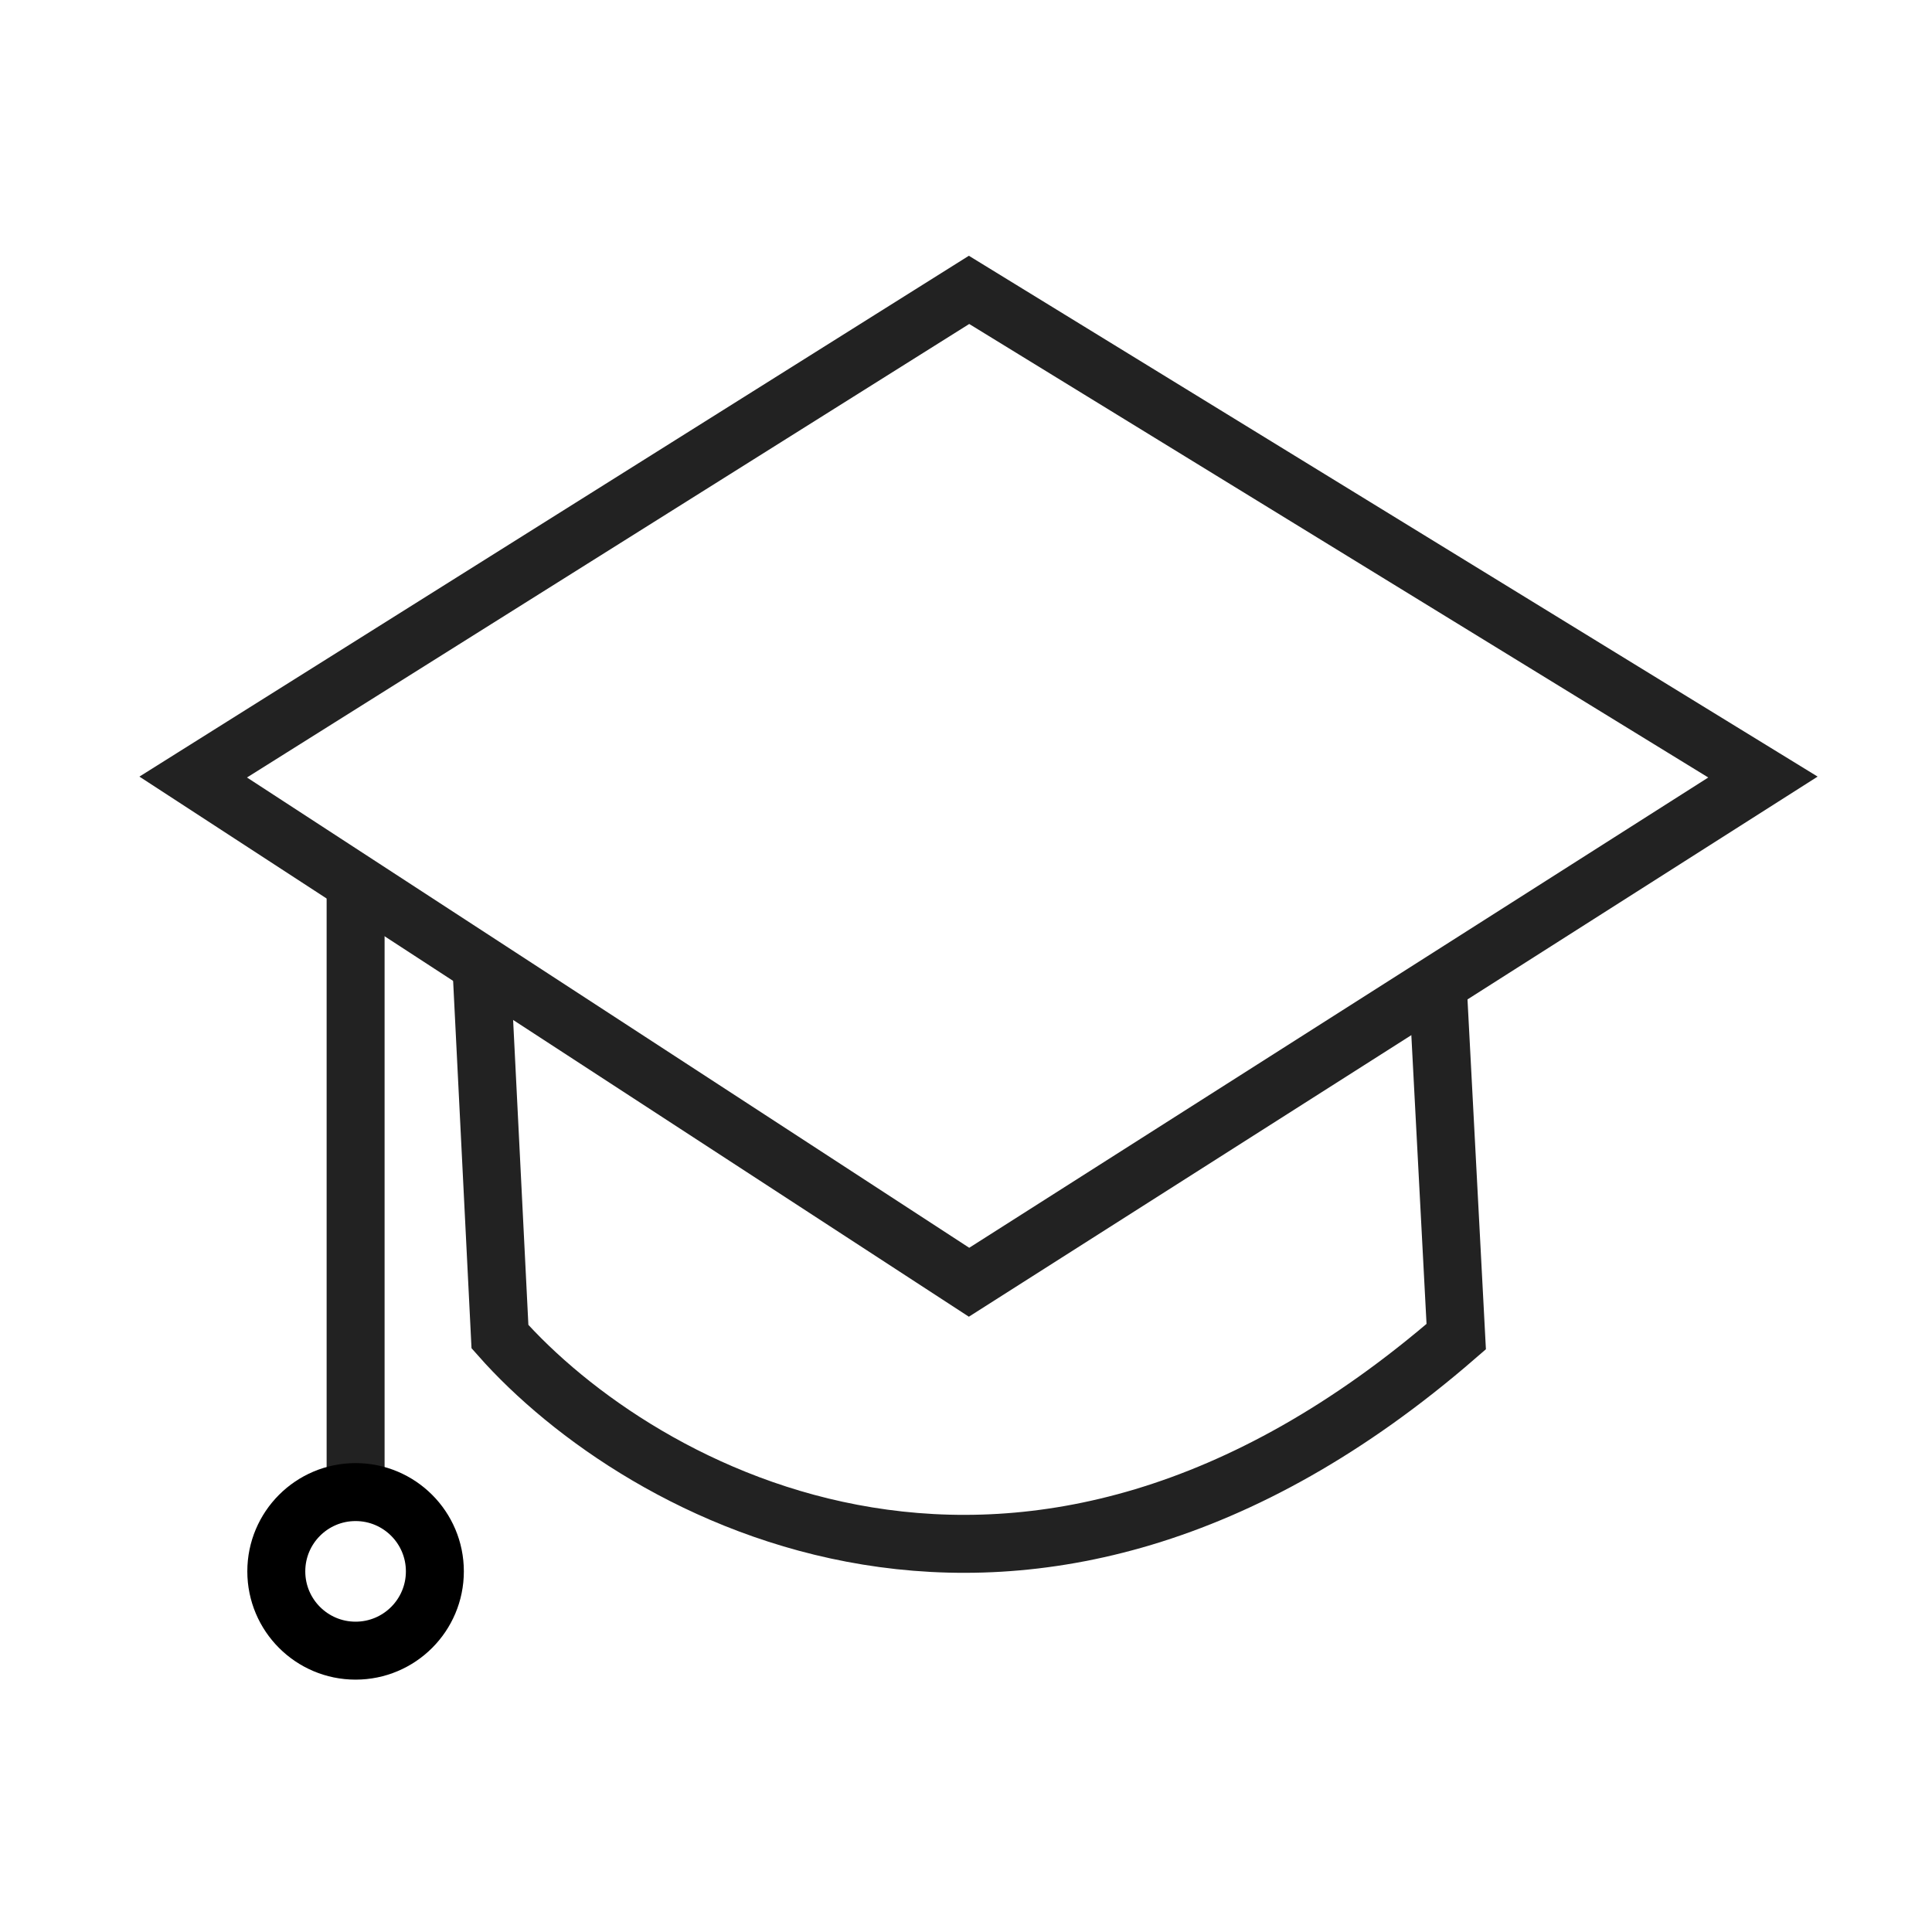
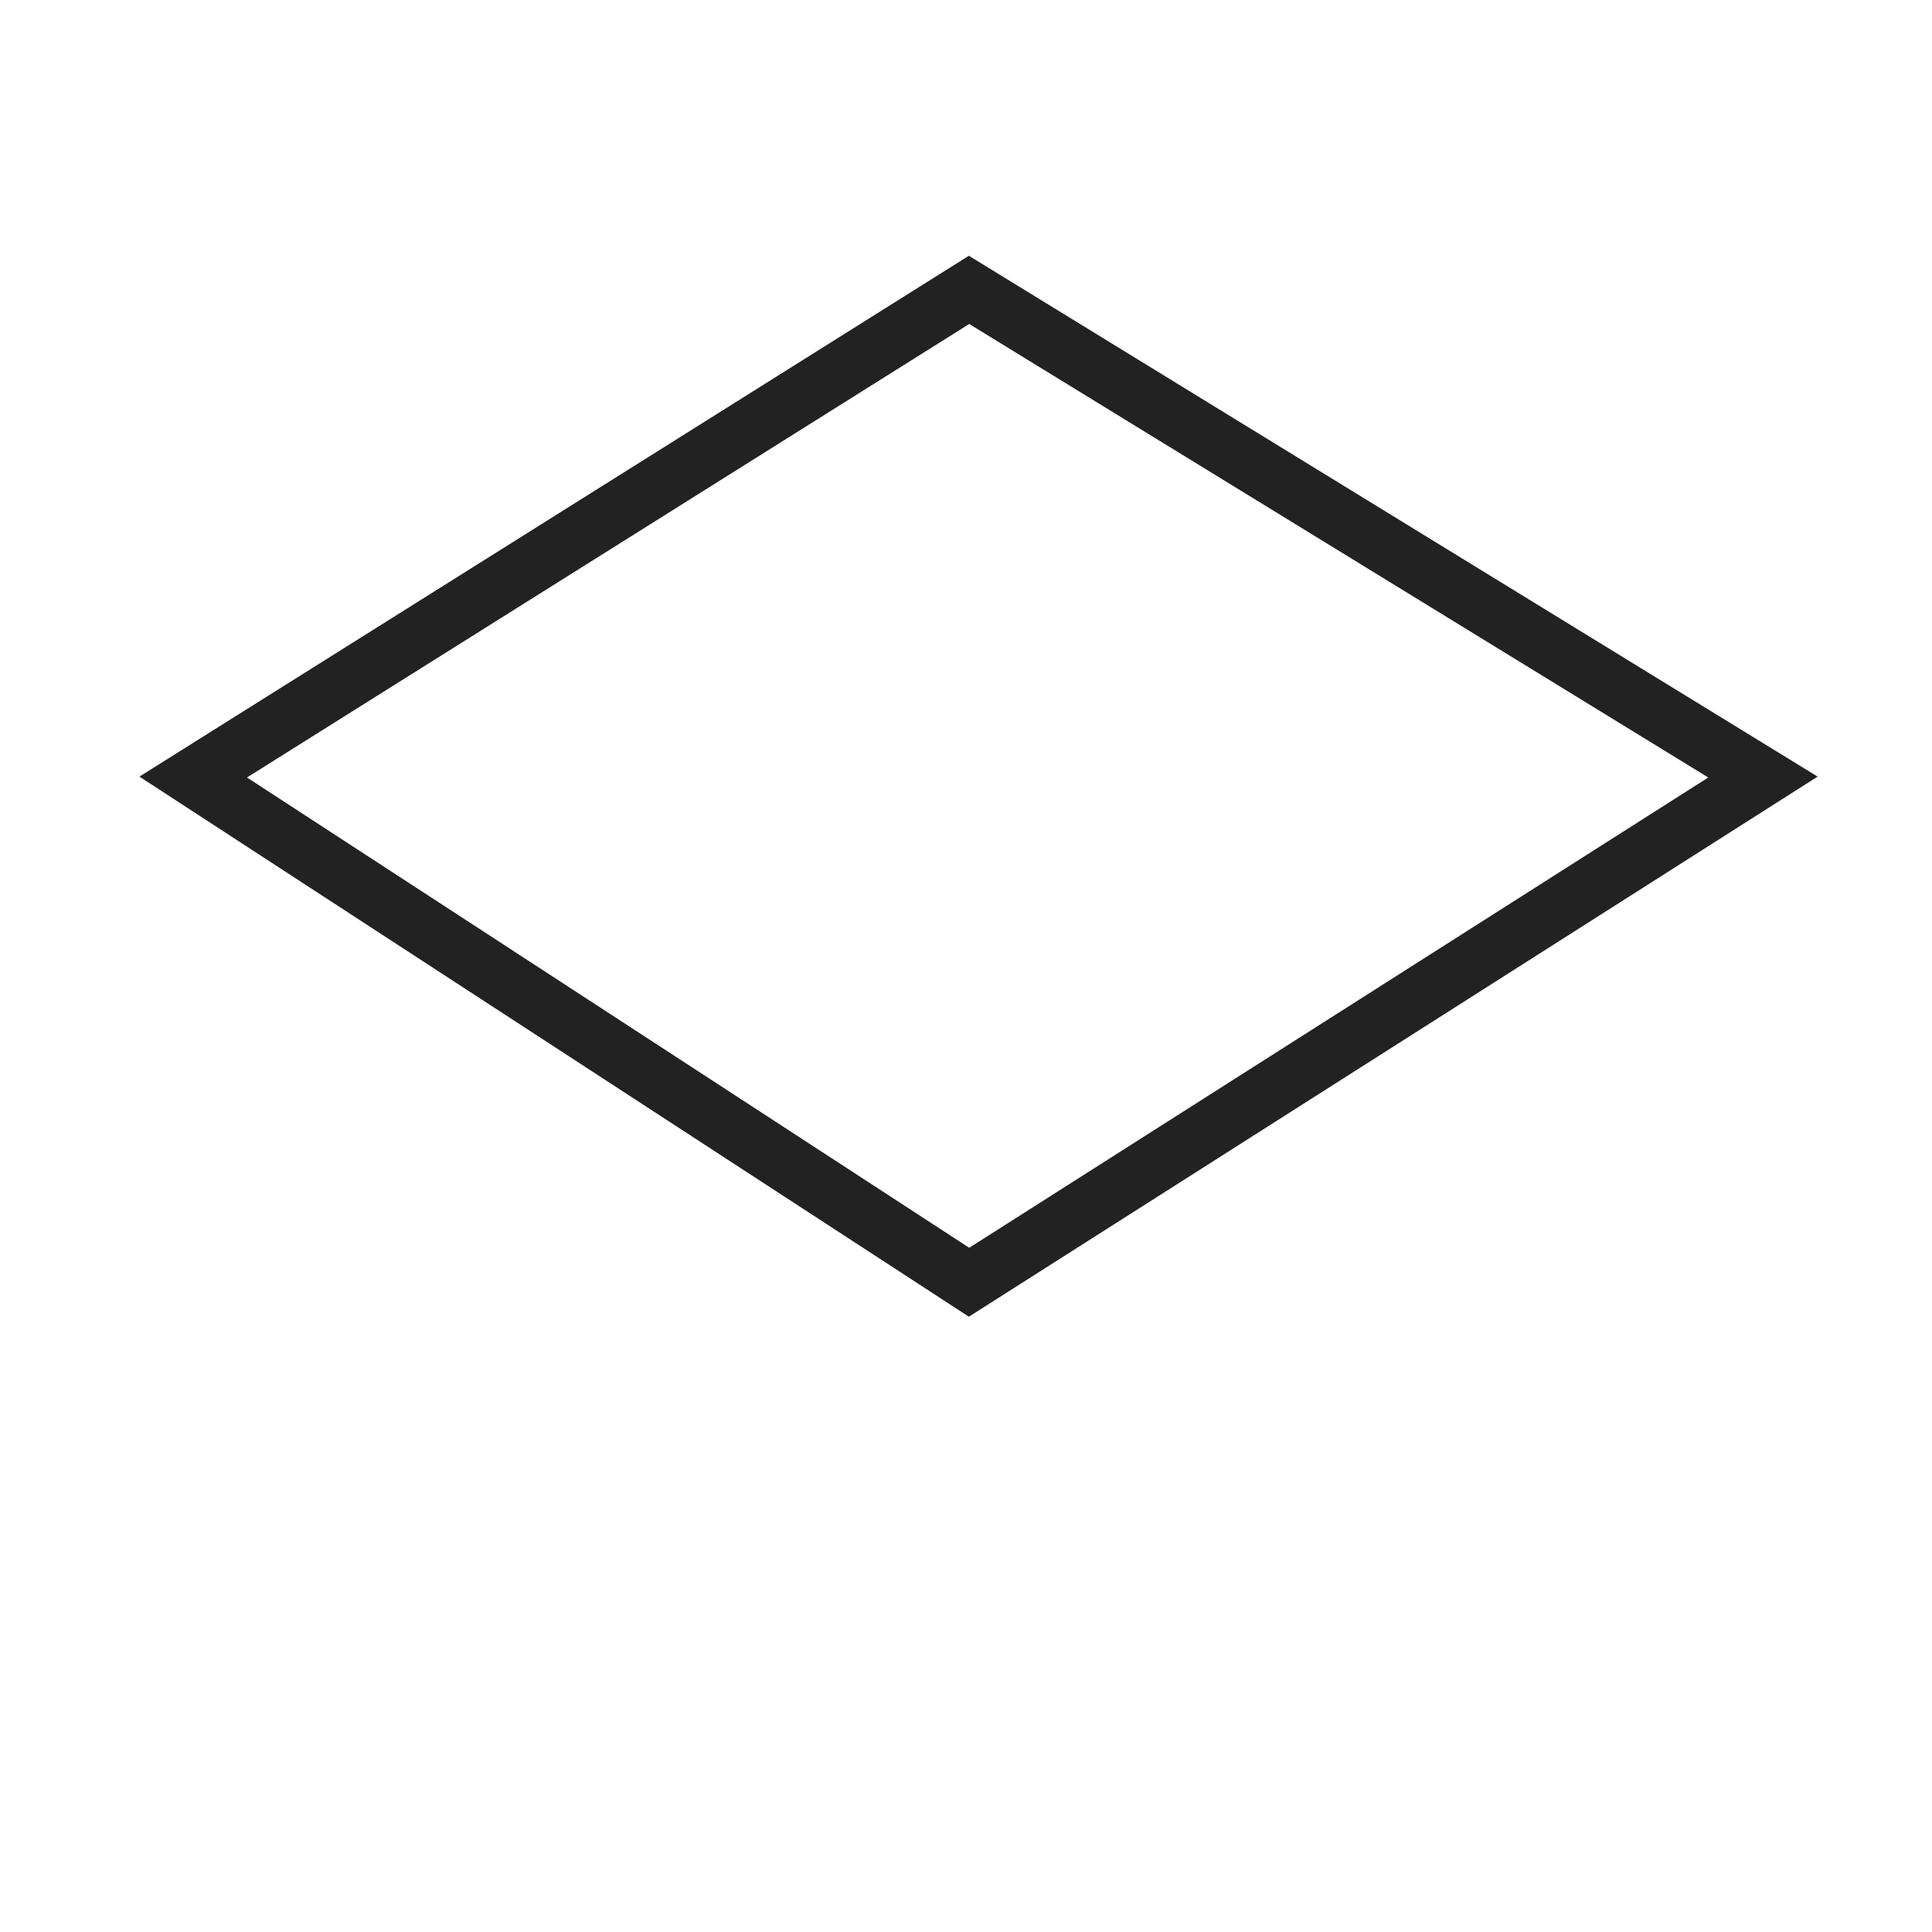
<svg xmlns="http://www.w3.org/2000/svg" width="80" height="80" viewBox="0 0 80 80" fill="none">
  <path d="M40.126 12.003L8 32.176L40.126 53.095L73 32.176L40.126 12.003Z" stroke="#222222" stroke-width="2.4" />
-   <path d="M19.954 40.404L20.702 55.347C26.43 61.822 42.368 70.887 60.299 55.347L59.552 41.151M14.725 36.669V61.324" stroke="#222222" stroke-width="2.4" />
-   <circle cx="14.724" cy="65.067" r="3.283" stroke="black" stroke-width="2.4" />
</svg>